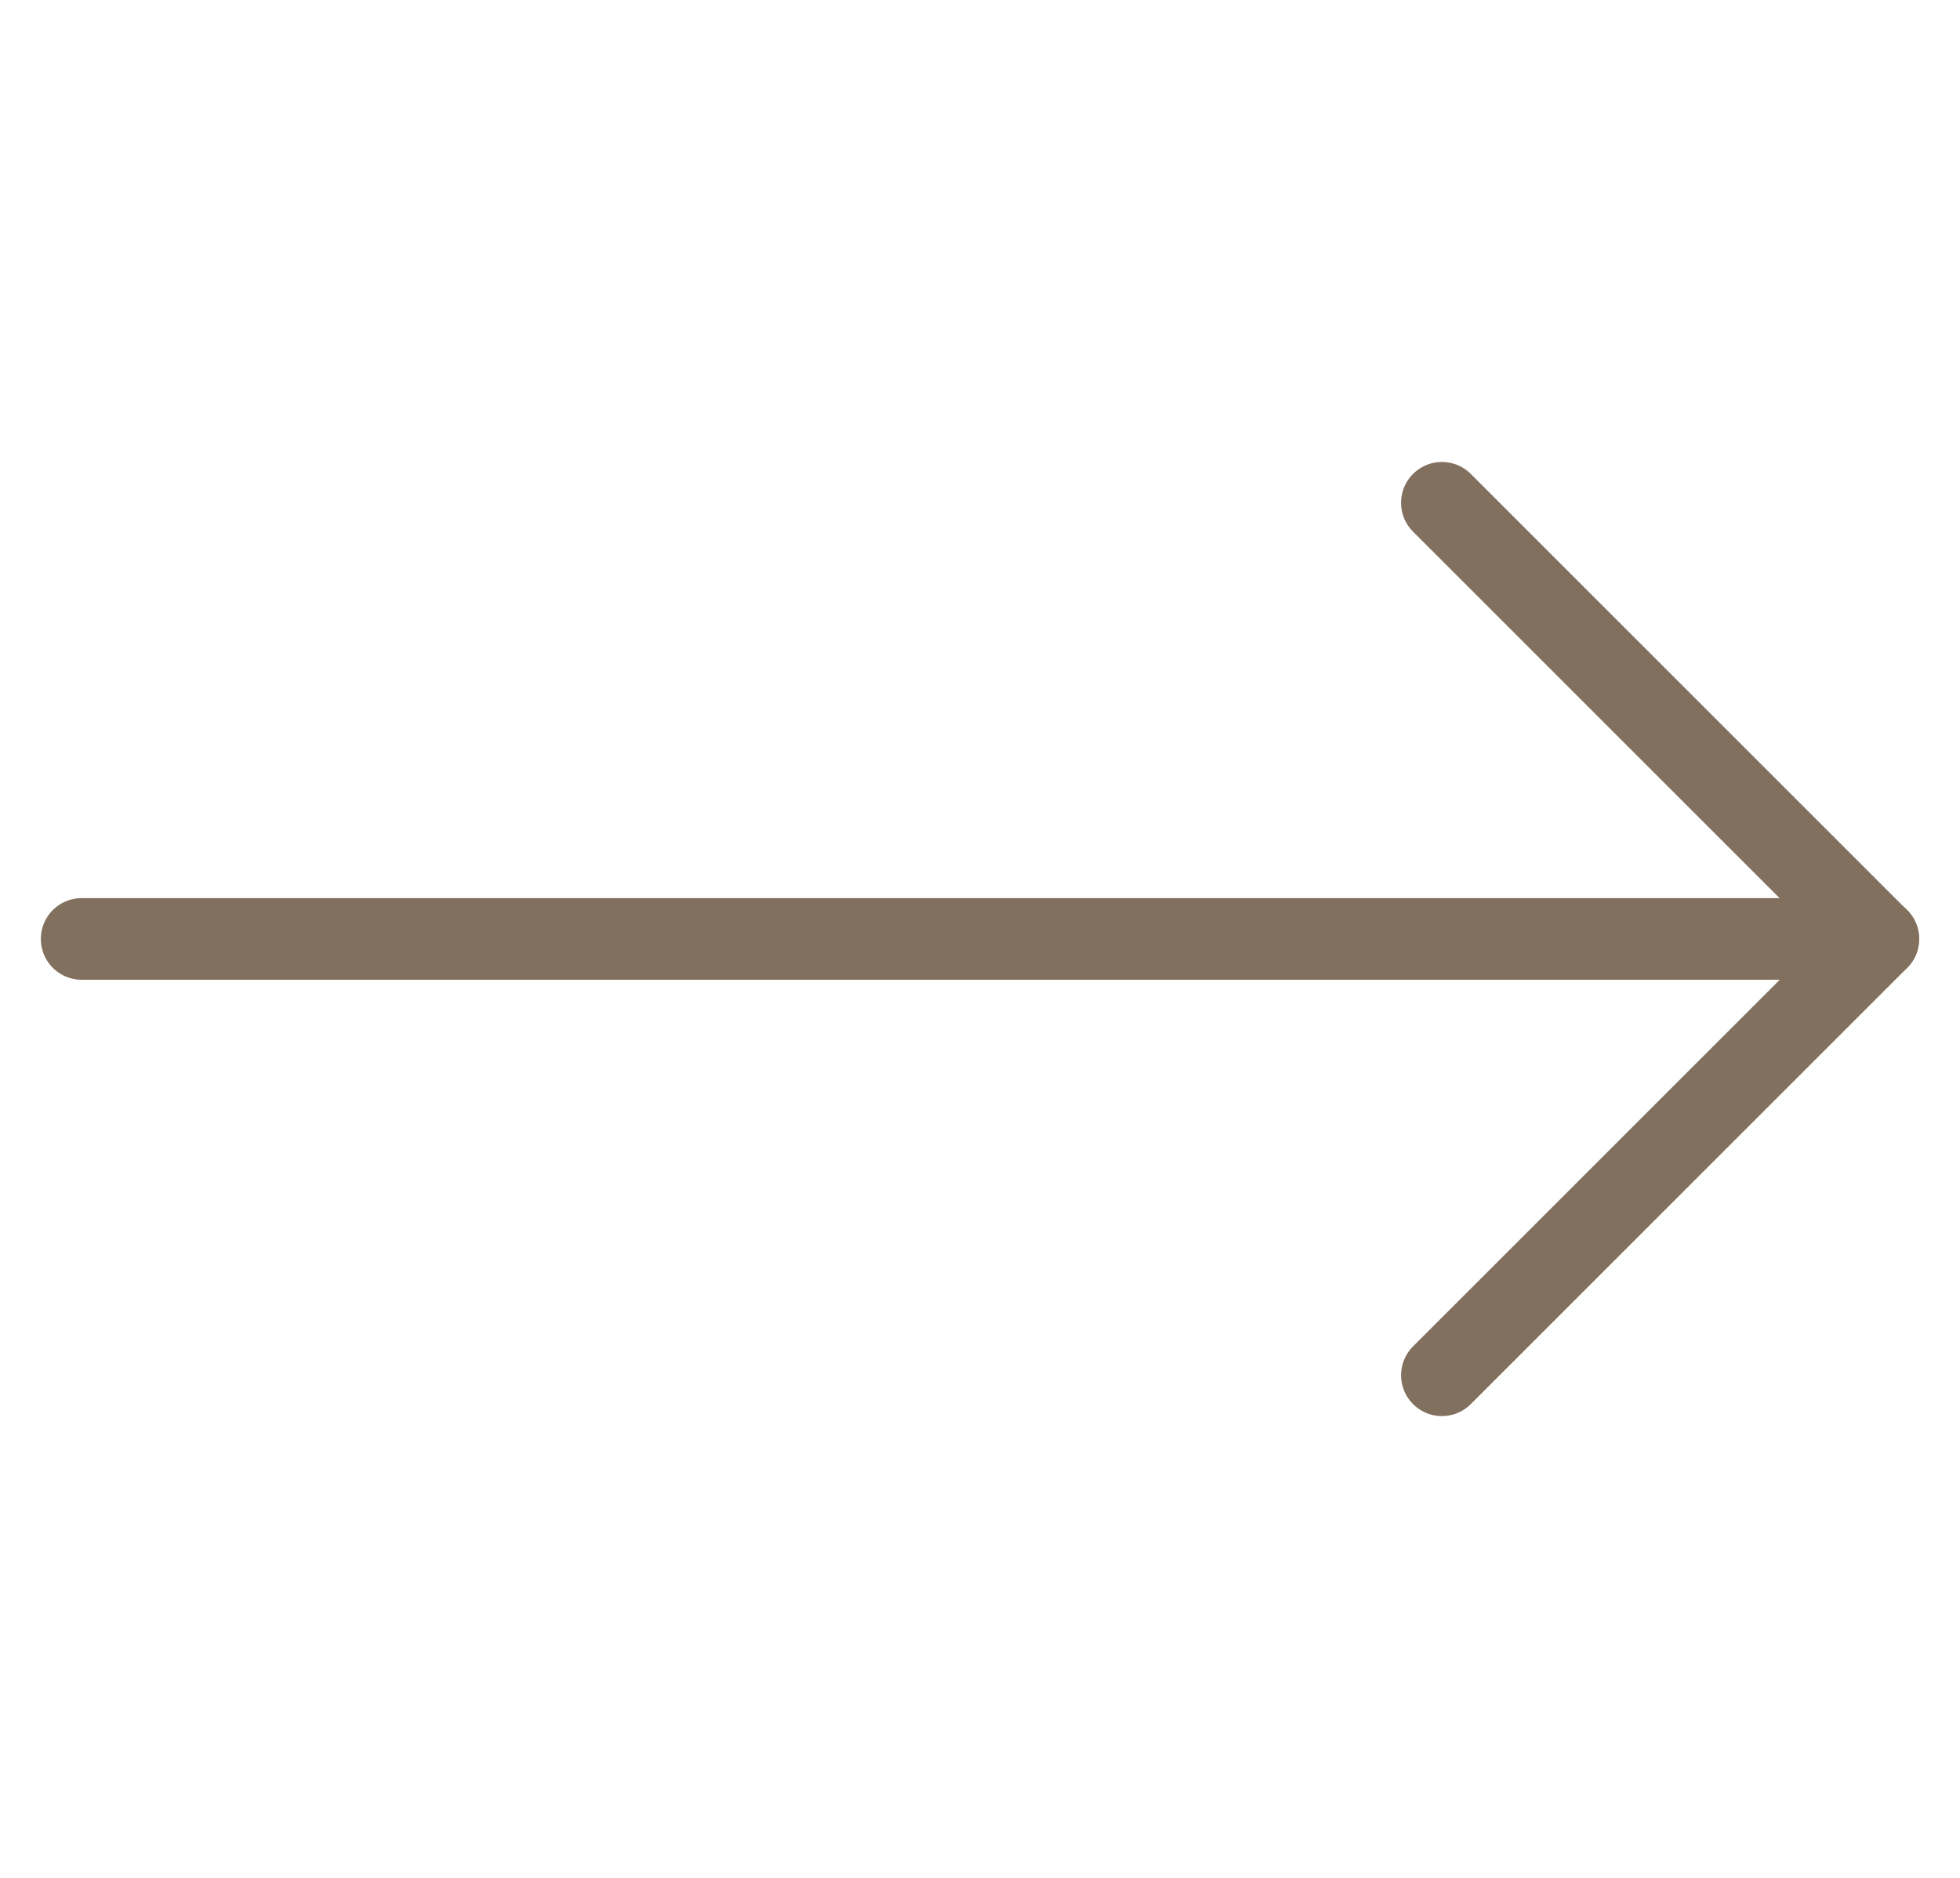
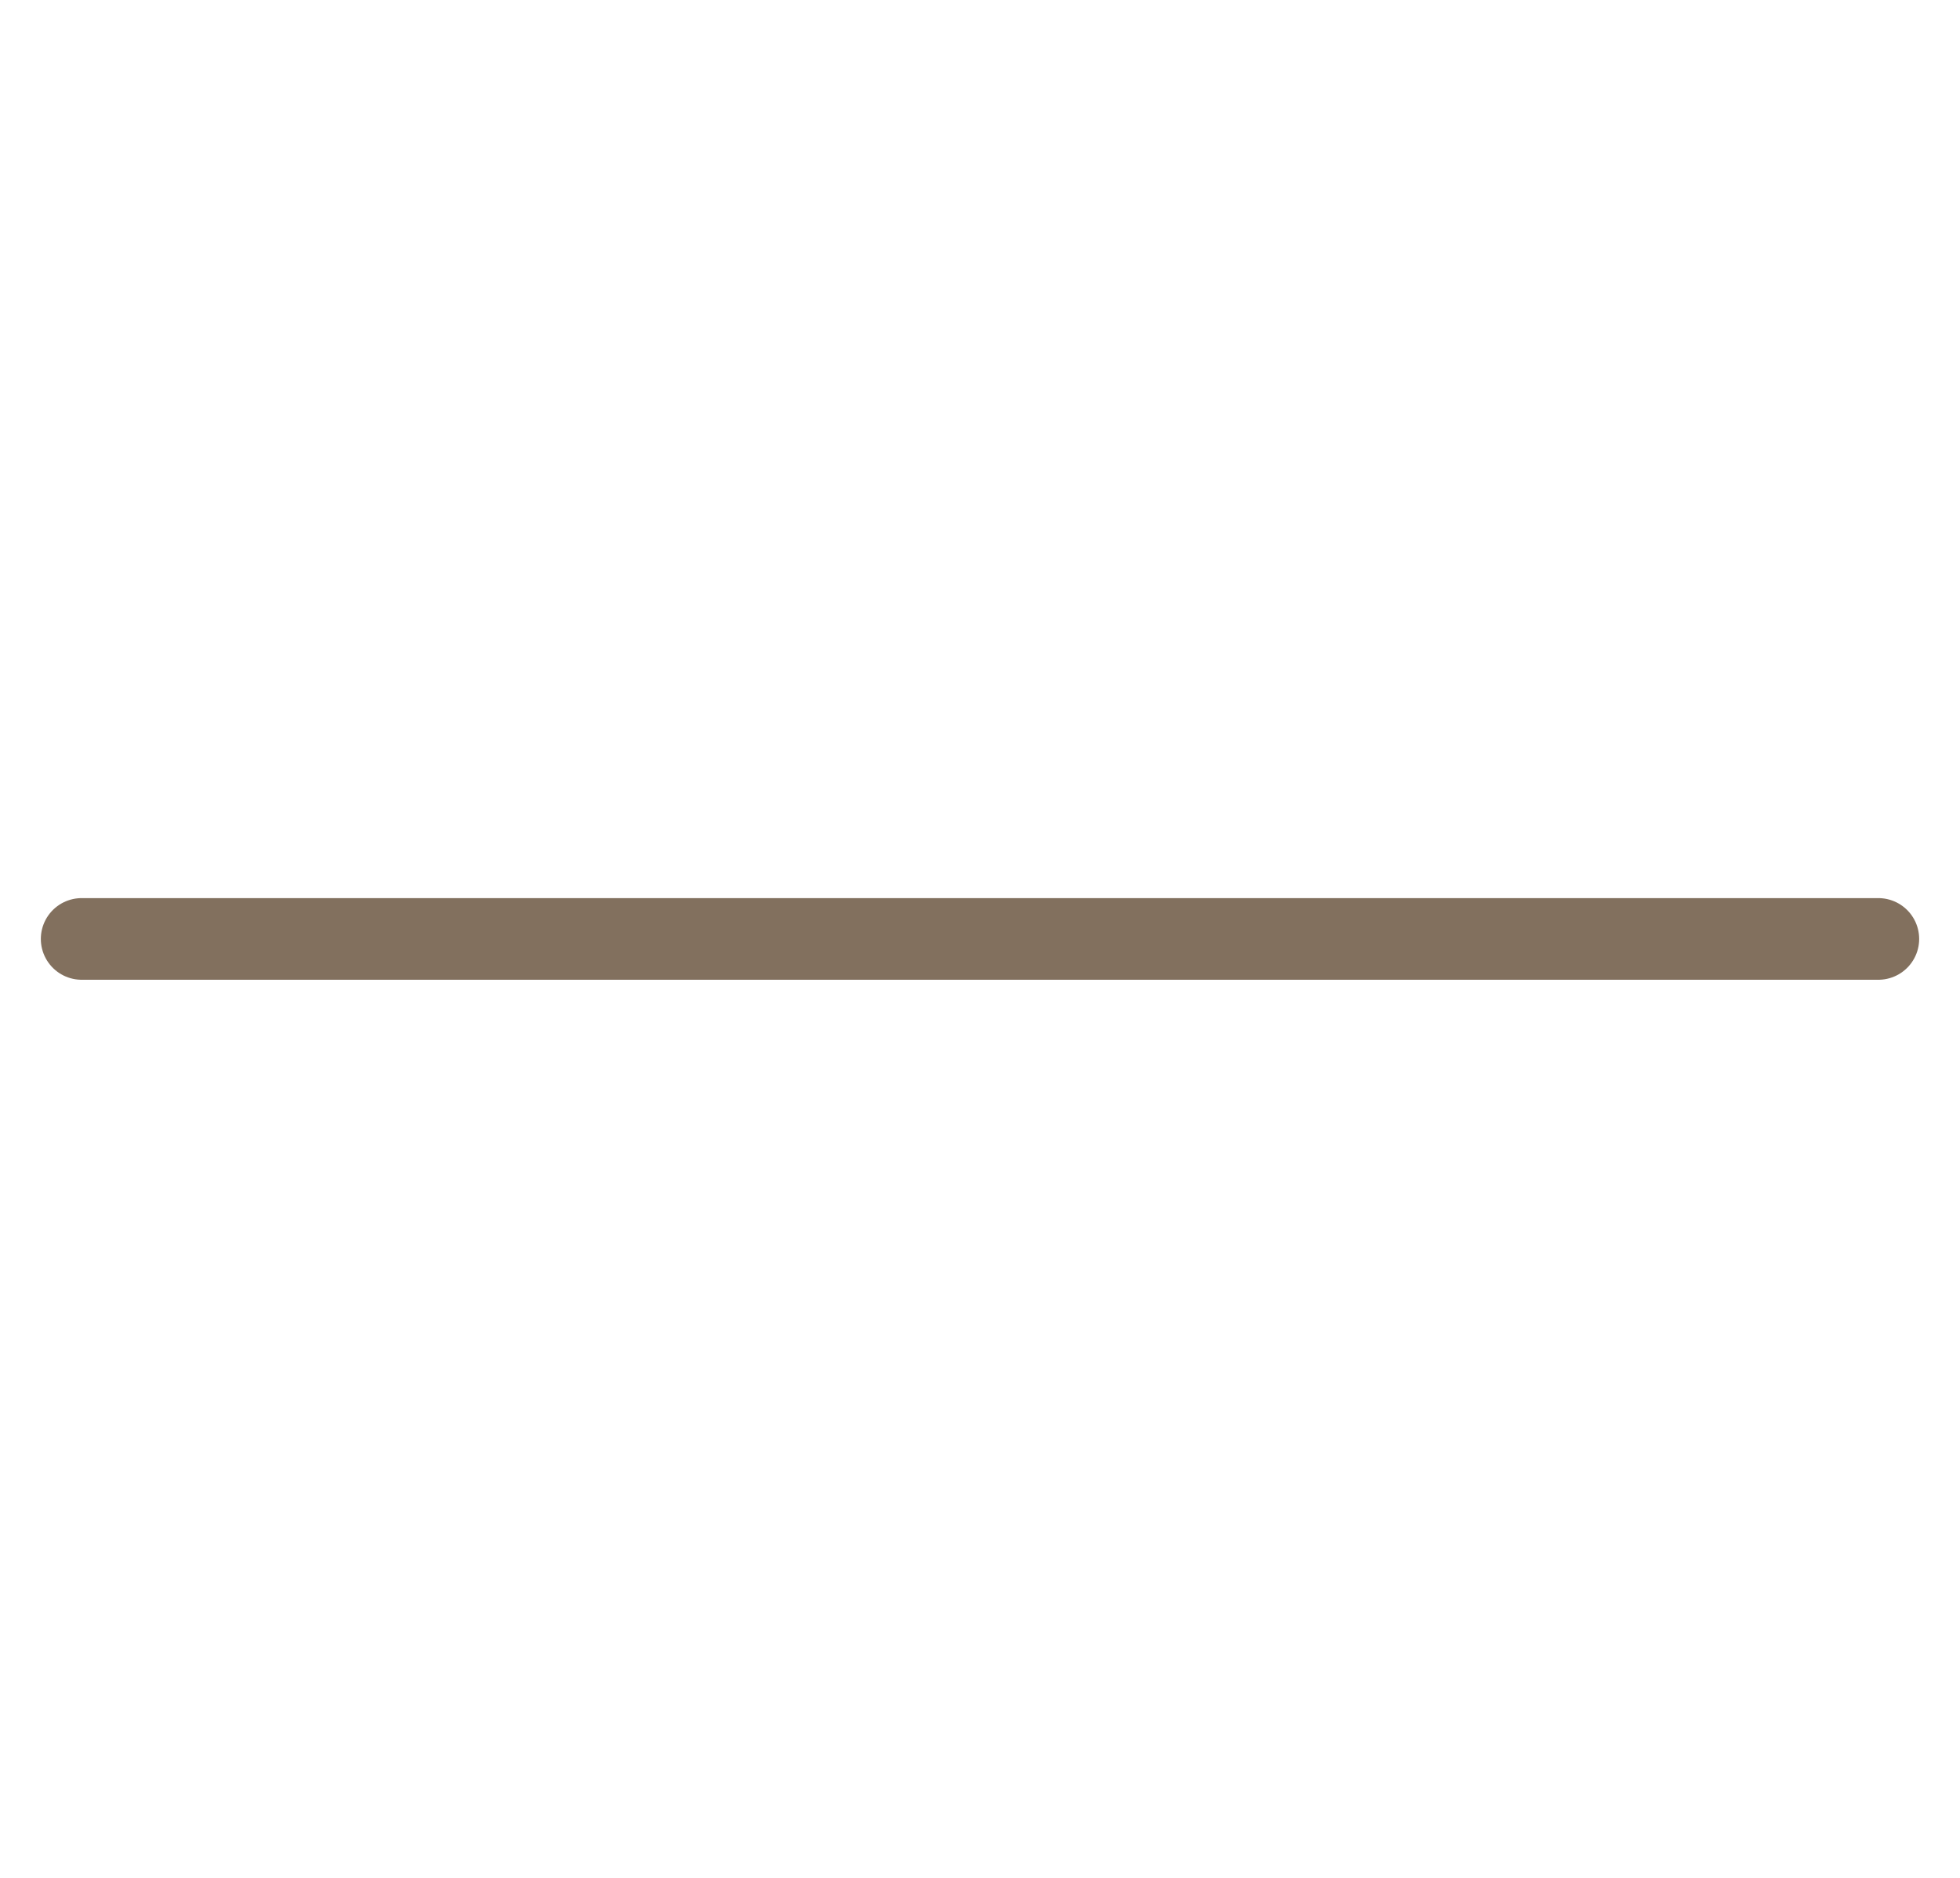
<svg xmlns="http://www.w3.org/2000/svg" width="24" height="23" viewBox="0 0 24 23" fill="none">
  <path d="M1 11.5L23 11.5" stroke="#82705E" stroke-linecap="round" stroke-linejoin="round" />
-   <path d="M17.656 6.158L22.999 11.501L17.656 16.844" stroke="#82705E" stroke-linecap="round" stroke-linejoin="round" />
</svg>